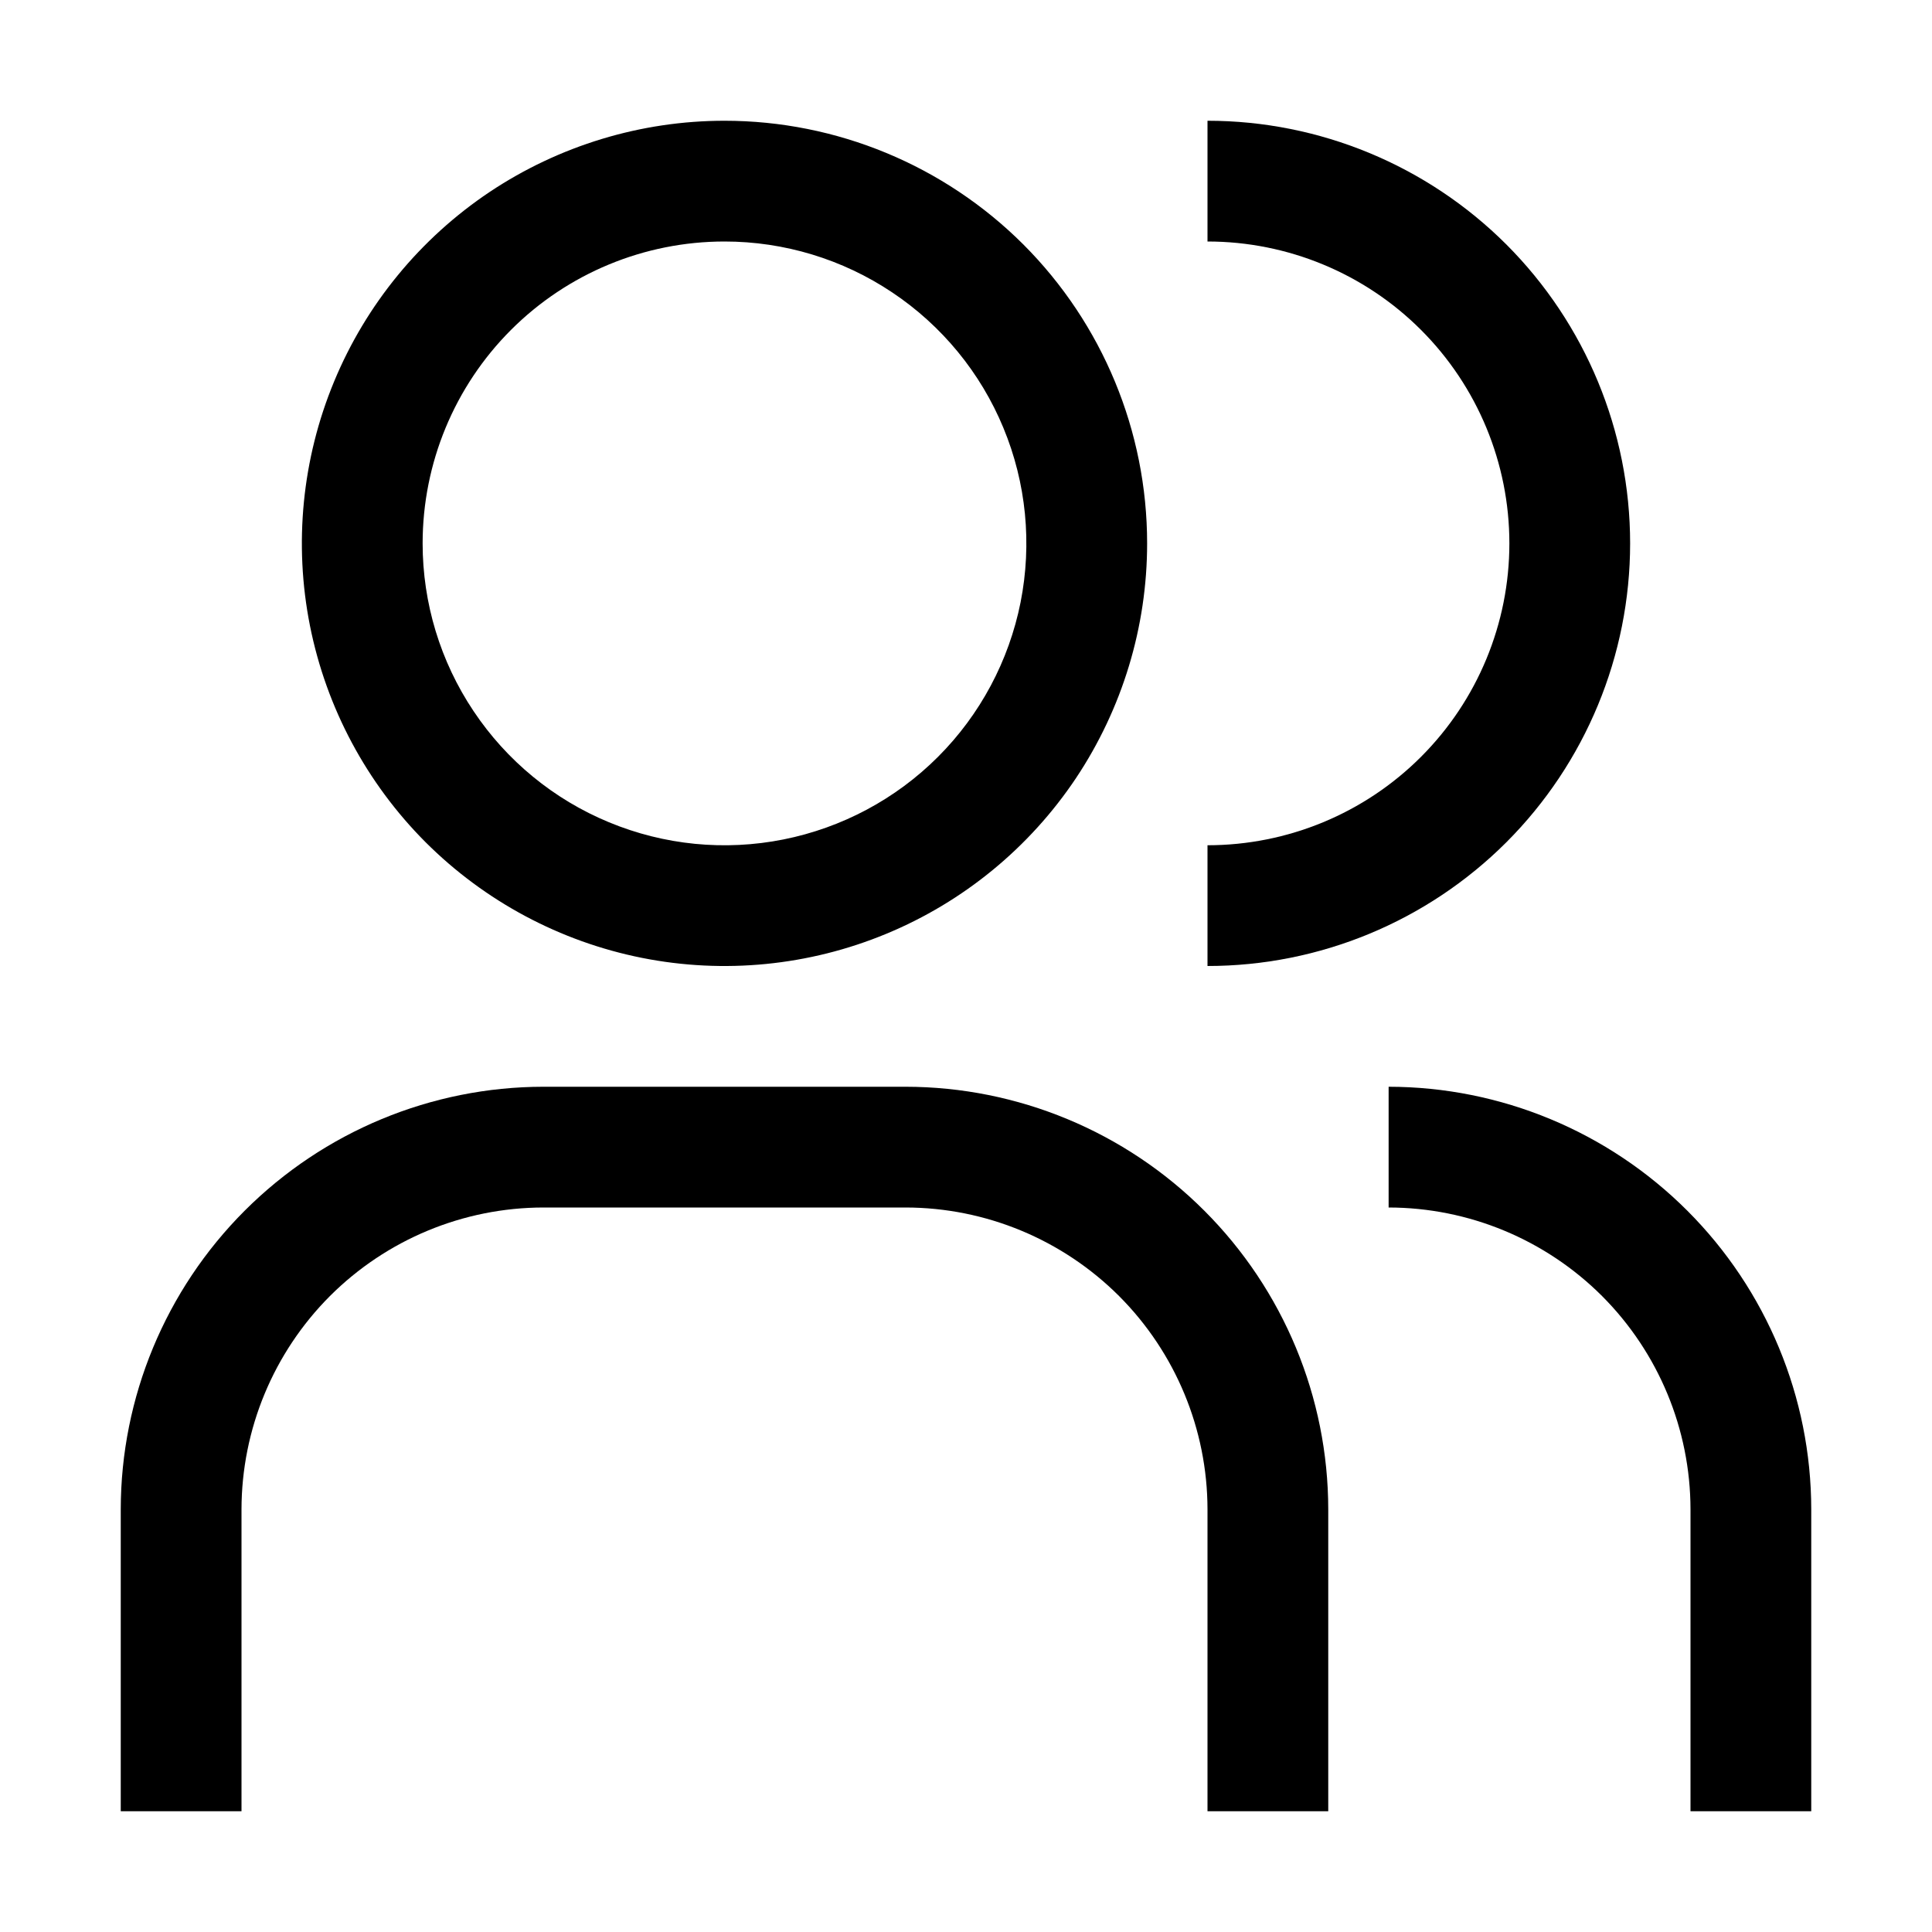
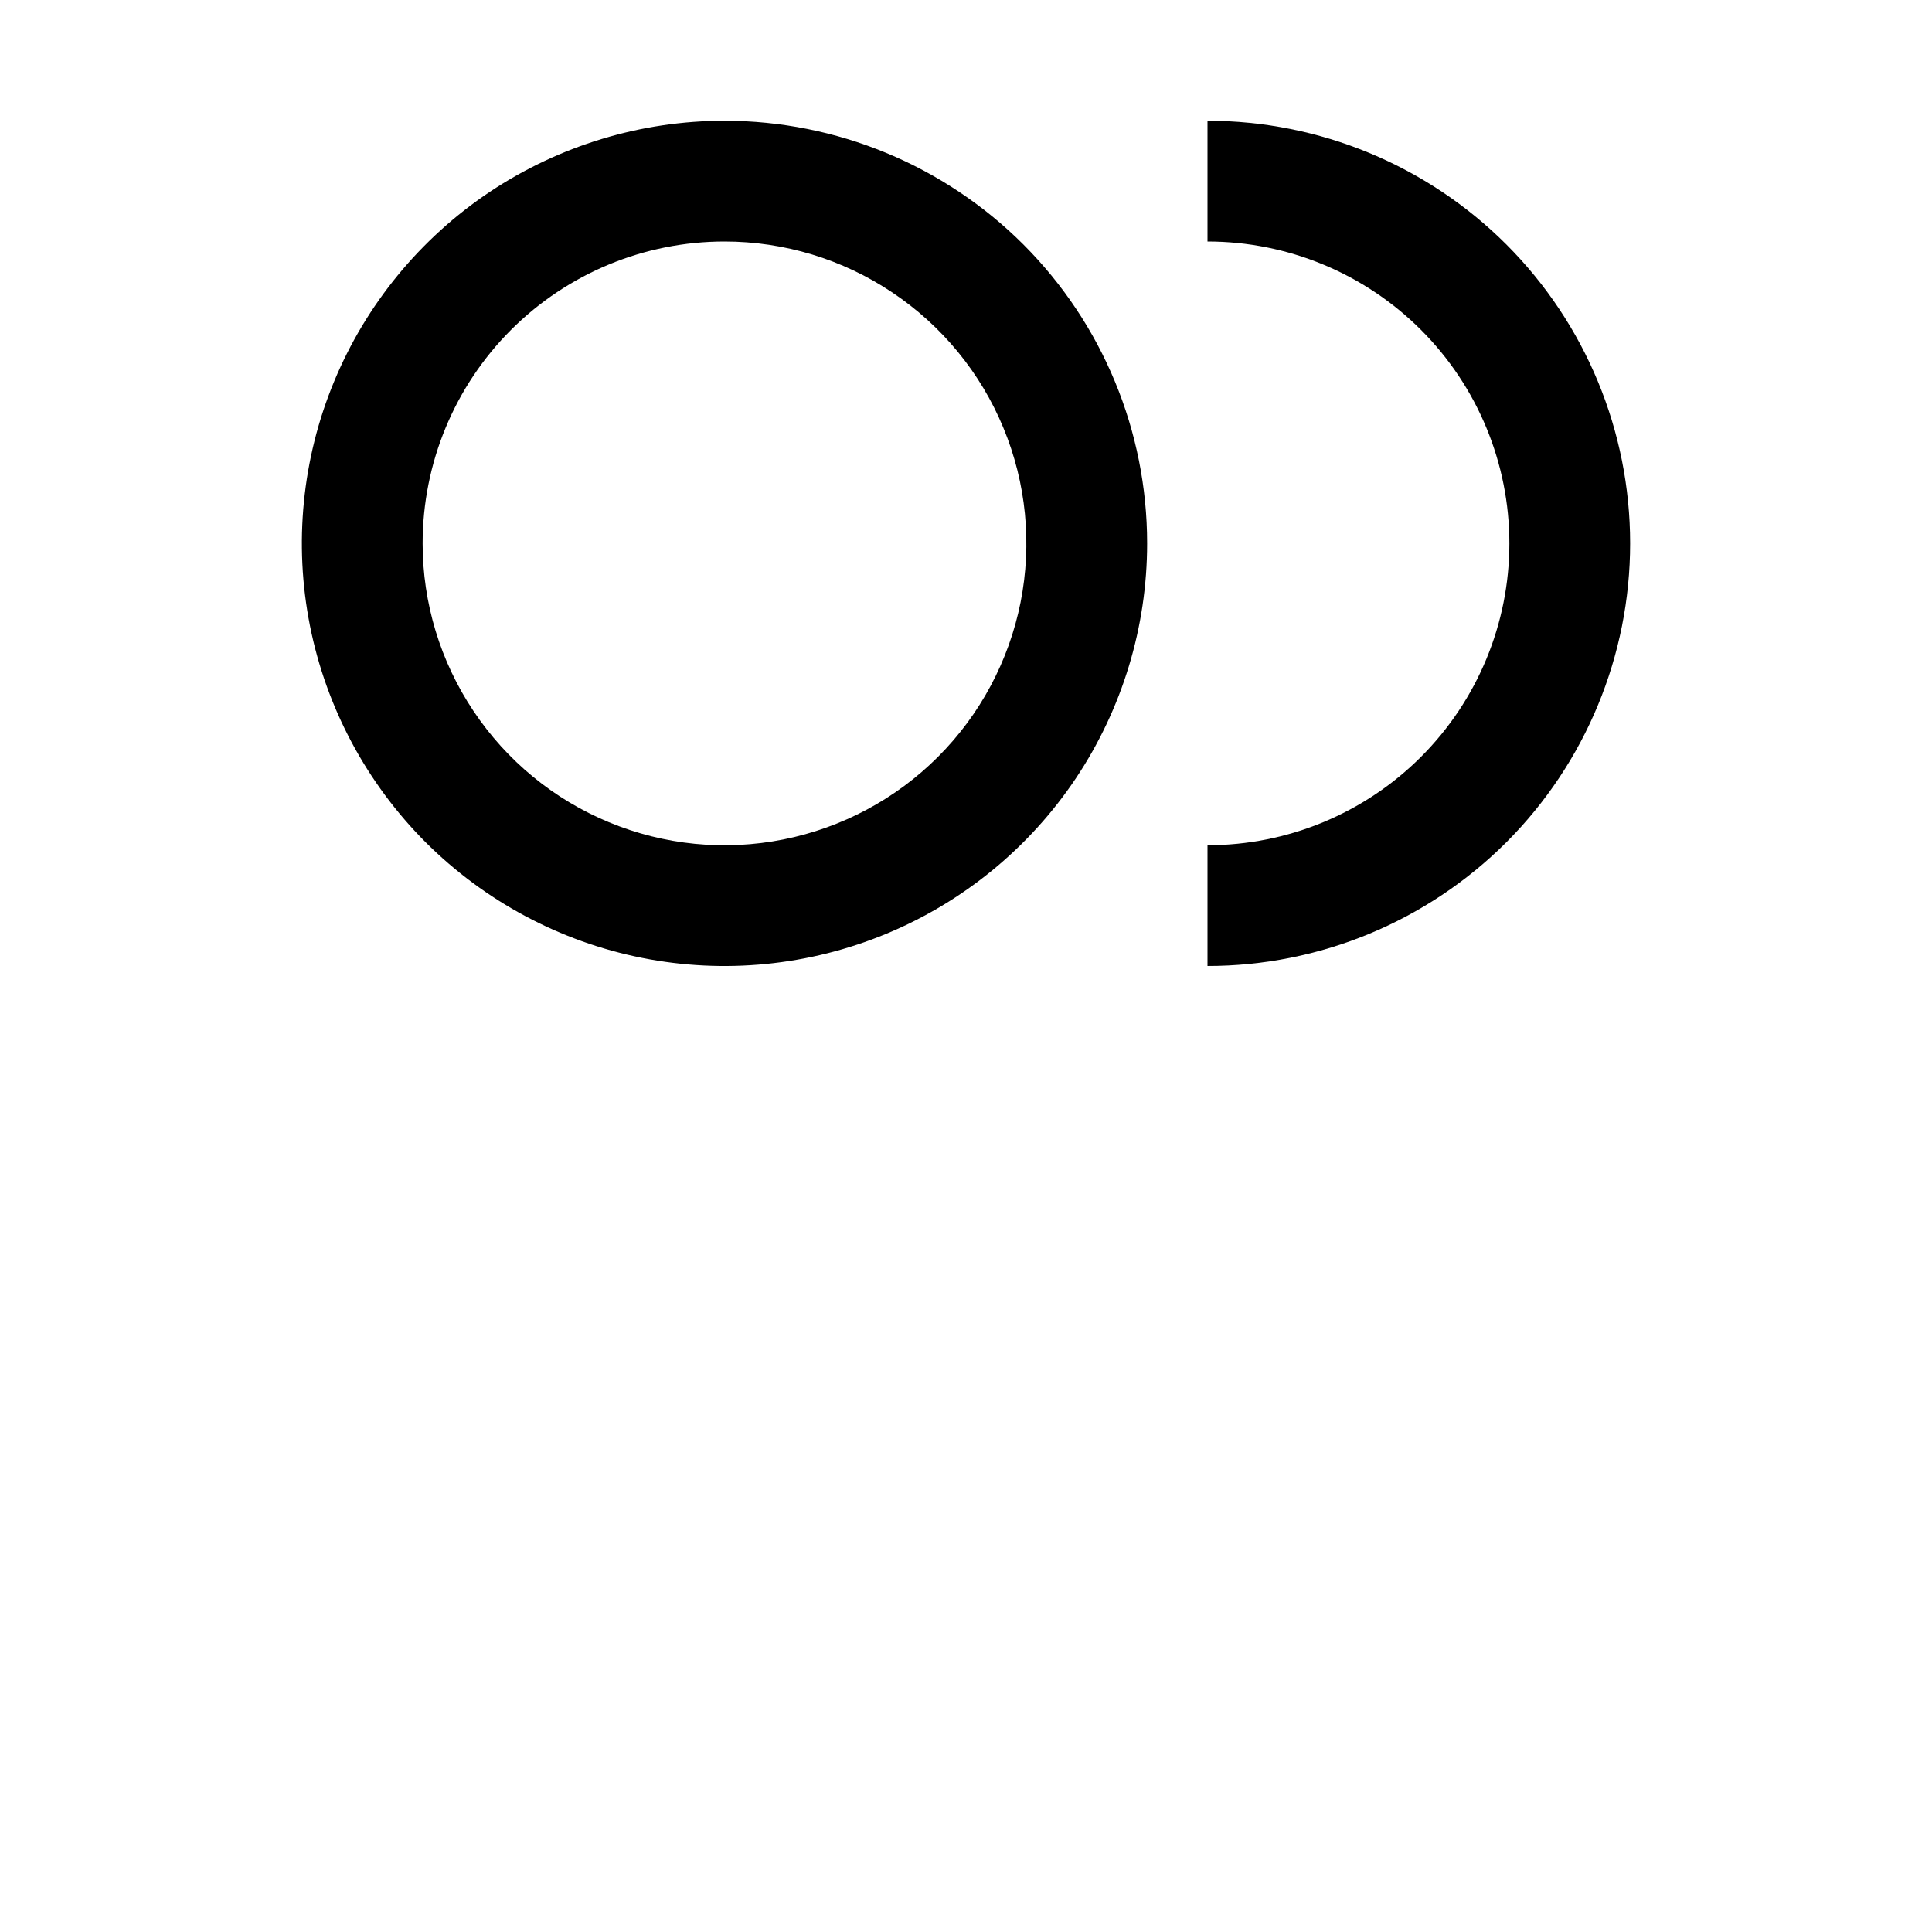
<svg xmlns="http://www.w3.org/2000/svg" width="20" height="20" viewBox="0 0 20 20" fill="none">
-   <path d="M18.75 18.75H17.5V15.625C17.499 14.796 17.169 14.002 16.584 13.416C15.998 12.831 15.204 12.501 14.375 12.5V11.25C15.535 11.251 16.647 11.713 17.467 12.533C18.287 13.353 18.749 14.465 18.75 15.625V18.75Z" fill="black" />
-   <path d="M13.75 18.75H12.5V15.625C12.499 14.796 12.169 14.002 11.584 13.416C10.998 12.831 10.204 12.501 9.375 12.5H5.625C4.796 12.501 4.002 12.831 3.416 13.416C2.831 14.002 2.501 14.796 2.5 15.625V18.75H1.25V15.625C1.251 14.465 1.713 13.353 2.533 12.533C3.353 11.713 4.465 11.251 5.625 11.25H9.375C10.535 11.251 11.647 11.713 12.467 12.533C13.287 13.353 13.749 14.465 13.75 15.625V18.75Z" fill="black" />
  <path d="M12.5 1.25V2.5C13.329 2.5 14.124 2.829 14.71 3.415C15.296 4.001 15.625 4.796 15.625 5.625C15.625 6.454 15.296 7.249 14.71 7.835C14.124 8.421 13.329 8.75 12.5 8.75V10C13.66 10 14.773 9.539 15.594 8.719C16.414 7.898 16.875 6.785 16.875 5.625C16.875 4.465 16.414 3.352 15.594 2.531C14.773 1.711 13.66 1.25 12.5 1.25Z" fill="black" />
  <path d="M7.5 2.5C8.118 2.5 8.722 2.683 9.236 3.027C9.75 3.37 10.151 3.858 10.387 4.429C10.624 5 10.685 5.628 10.565 6.235C10.444 6.841 10.147 7.398 9.71 7.835C9.273 8.272 8.716 8.569 8.11 8.69C7.503 8.811 6.875 8.749 6.304 8.512C5.733 8.276 5.245 7.875 4.902 7.361C4.558 6.847 4.375 6.243 4.375 5.625C4.375 4.796 4.704 4.001 5.29 3.415C5.876 2.829 6.671 2.5 7.5 2.5ZM7.5 1.25C6.635 1.25 5.789 1.507 5.069 1.987C4.35 2.468 3.789 3.151 3.458 3.951C3.127 4.75 3.04 5.63 3.209 6.479C3.378 7.327 3.795 8.107 4.406 8.719C5.018 9.33 5.798 9.747 6.646 9.916C7.495 10.085 8.375 9.998 9.174 9.667C9.974 9.336 10.657 8.775 11.138 8.056C11.618 7.336 11.875 6.49 11.875 5.625C11.875 4.465 11.414 3.352 10.594 2.531C9.773 1.711 8.66 1.25 7.5 1.25Z" fill="black" />
</svg>